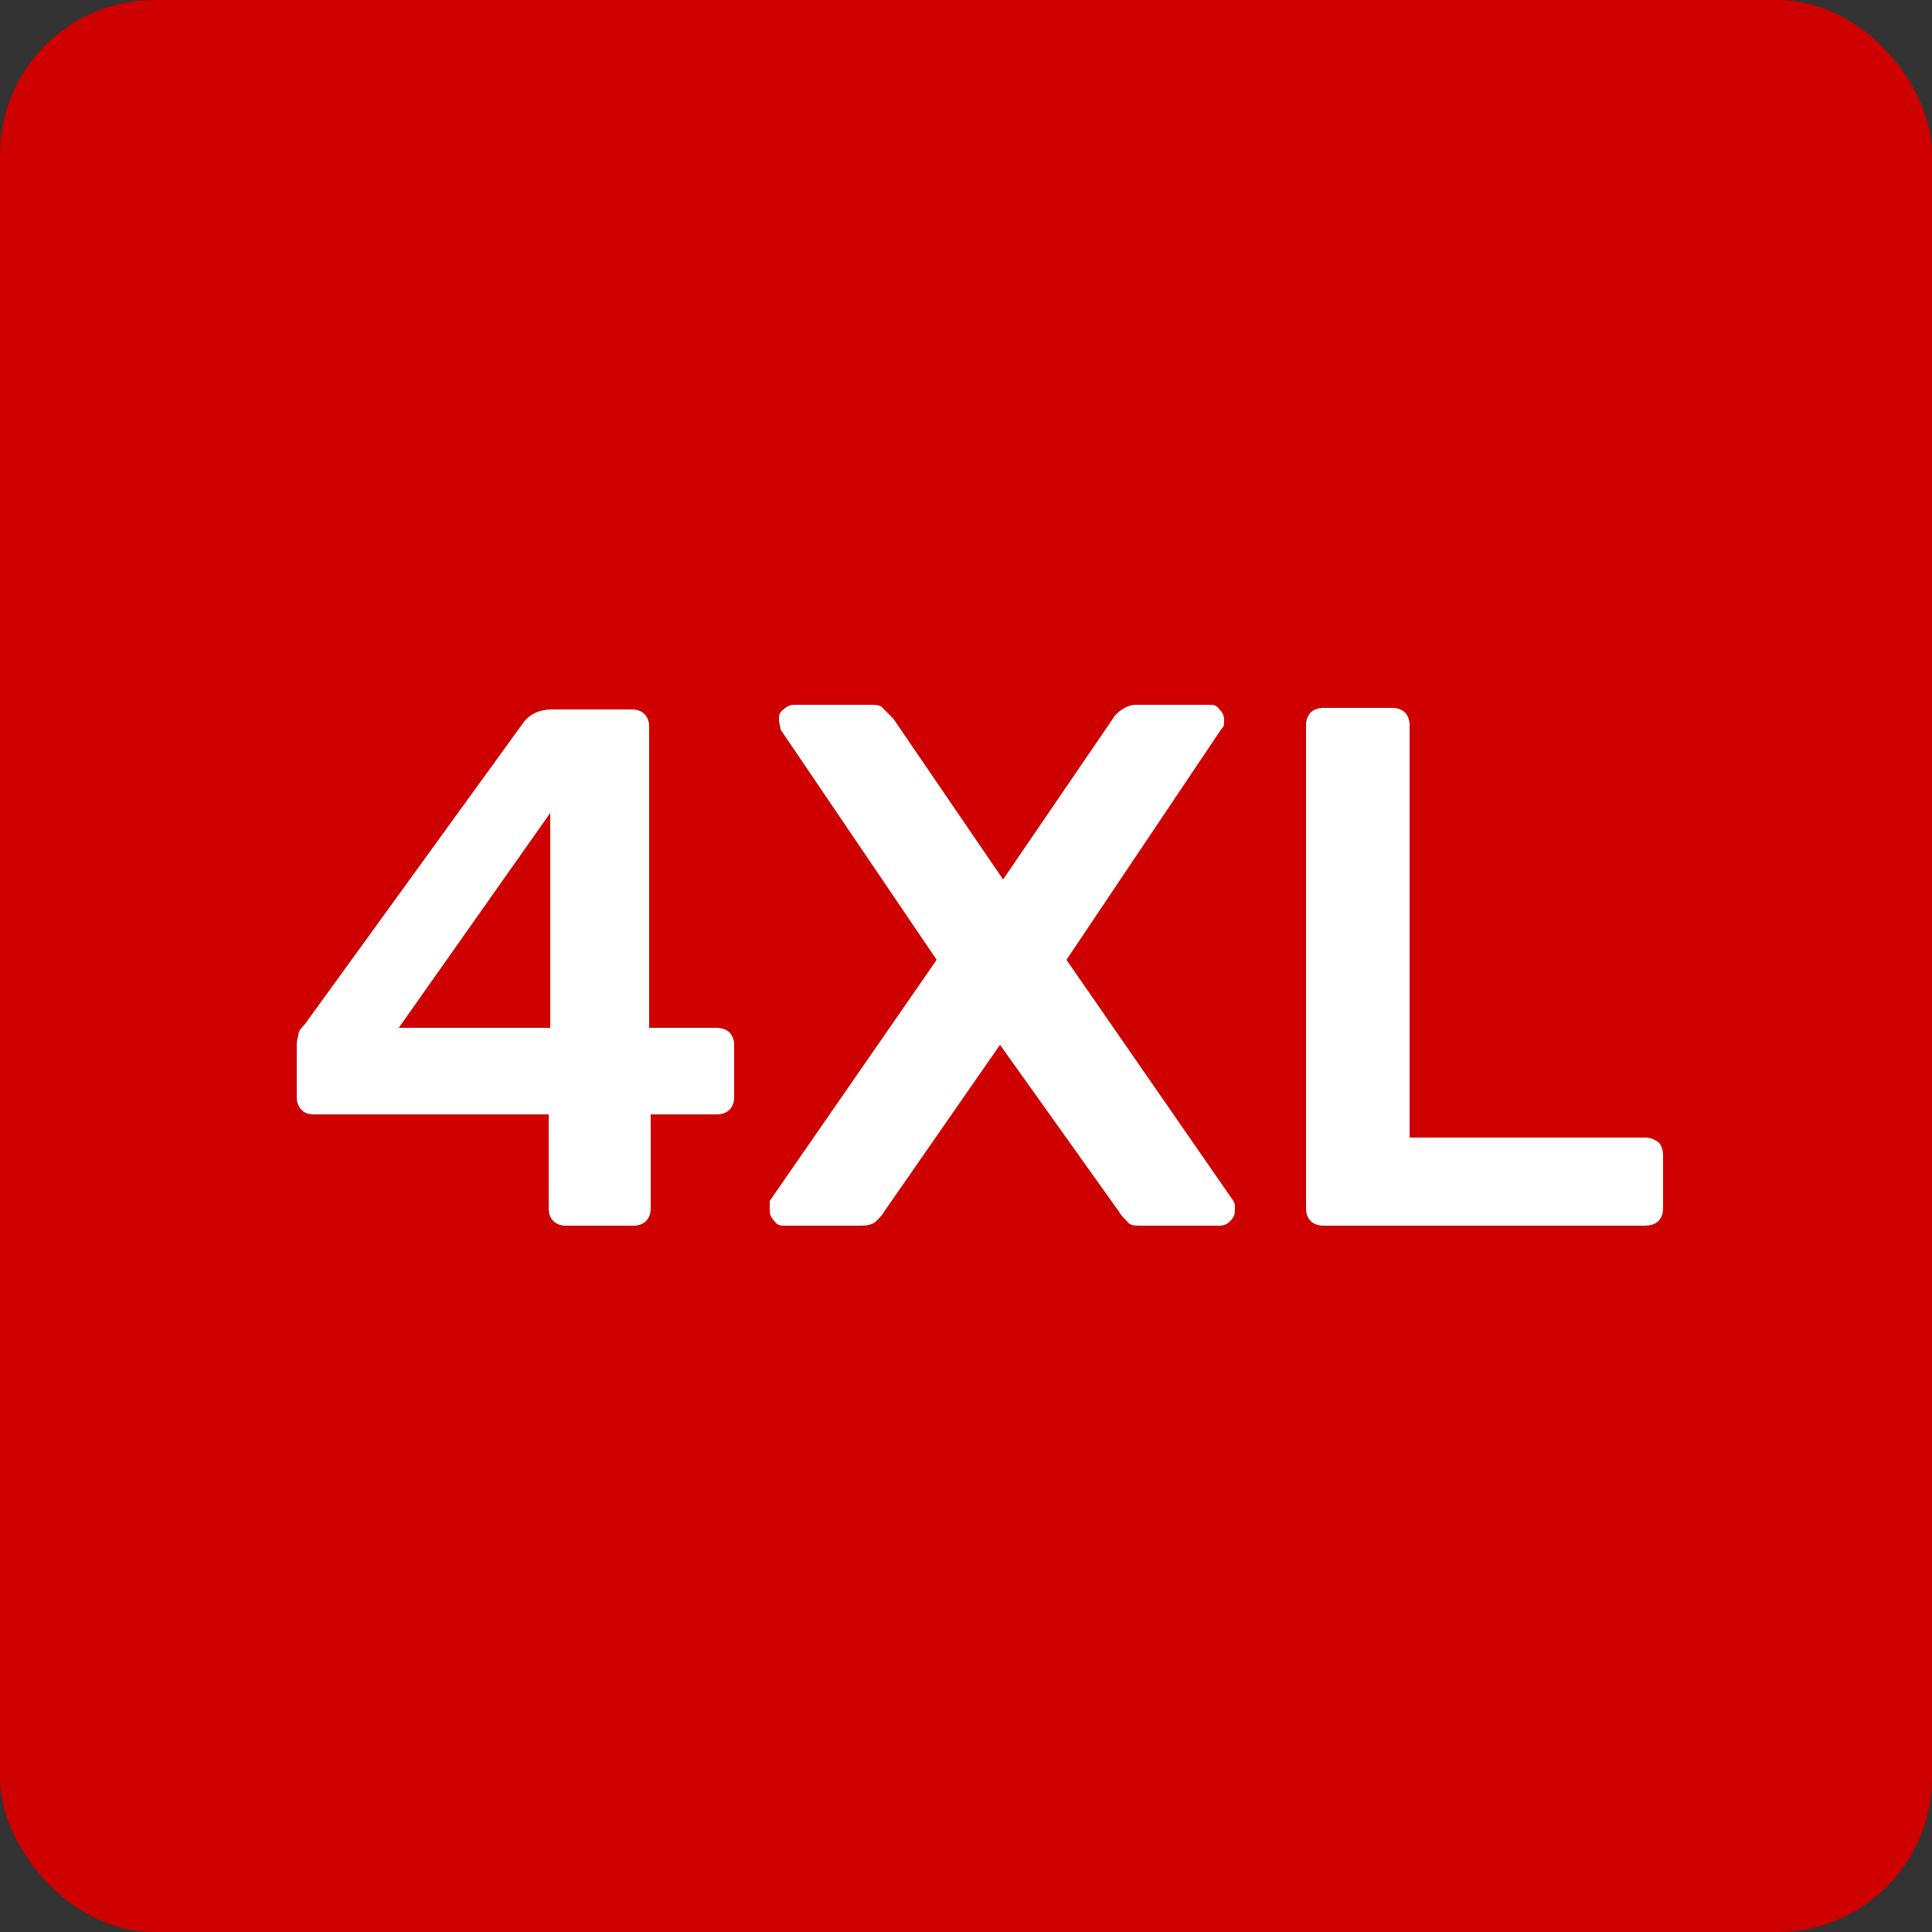
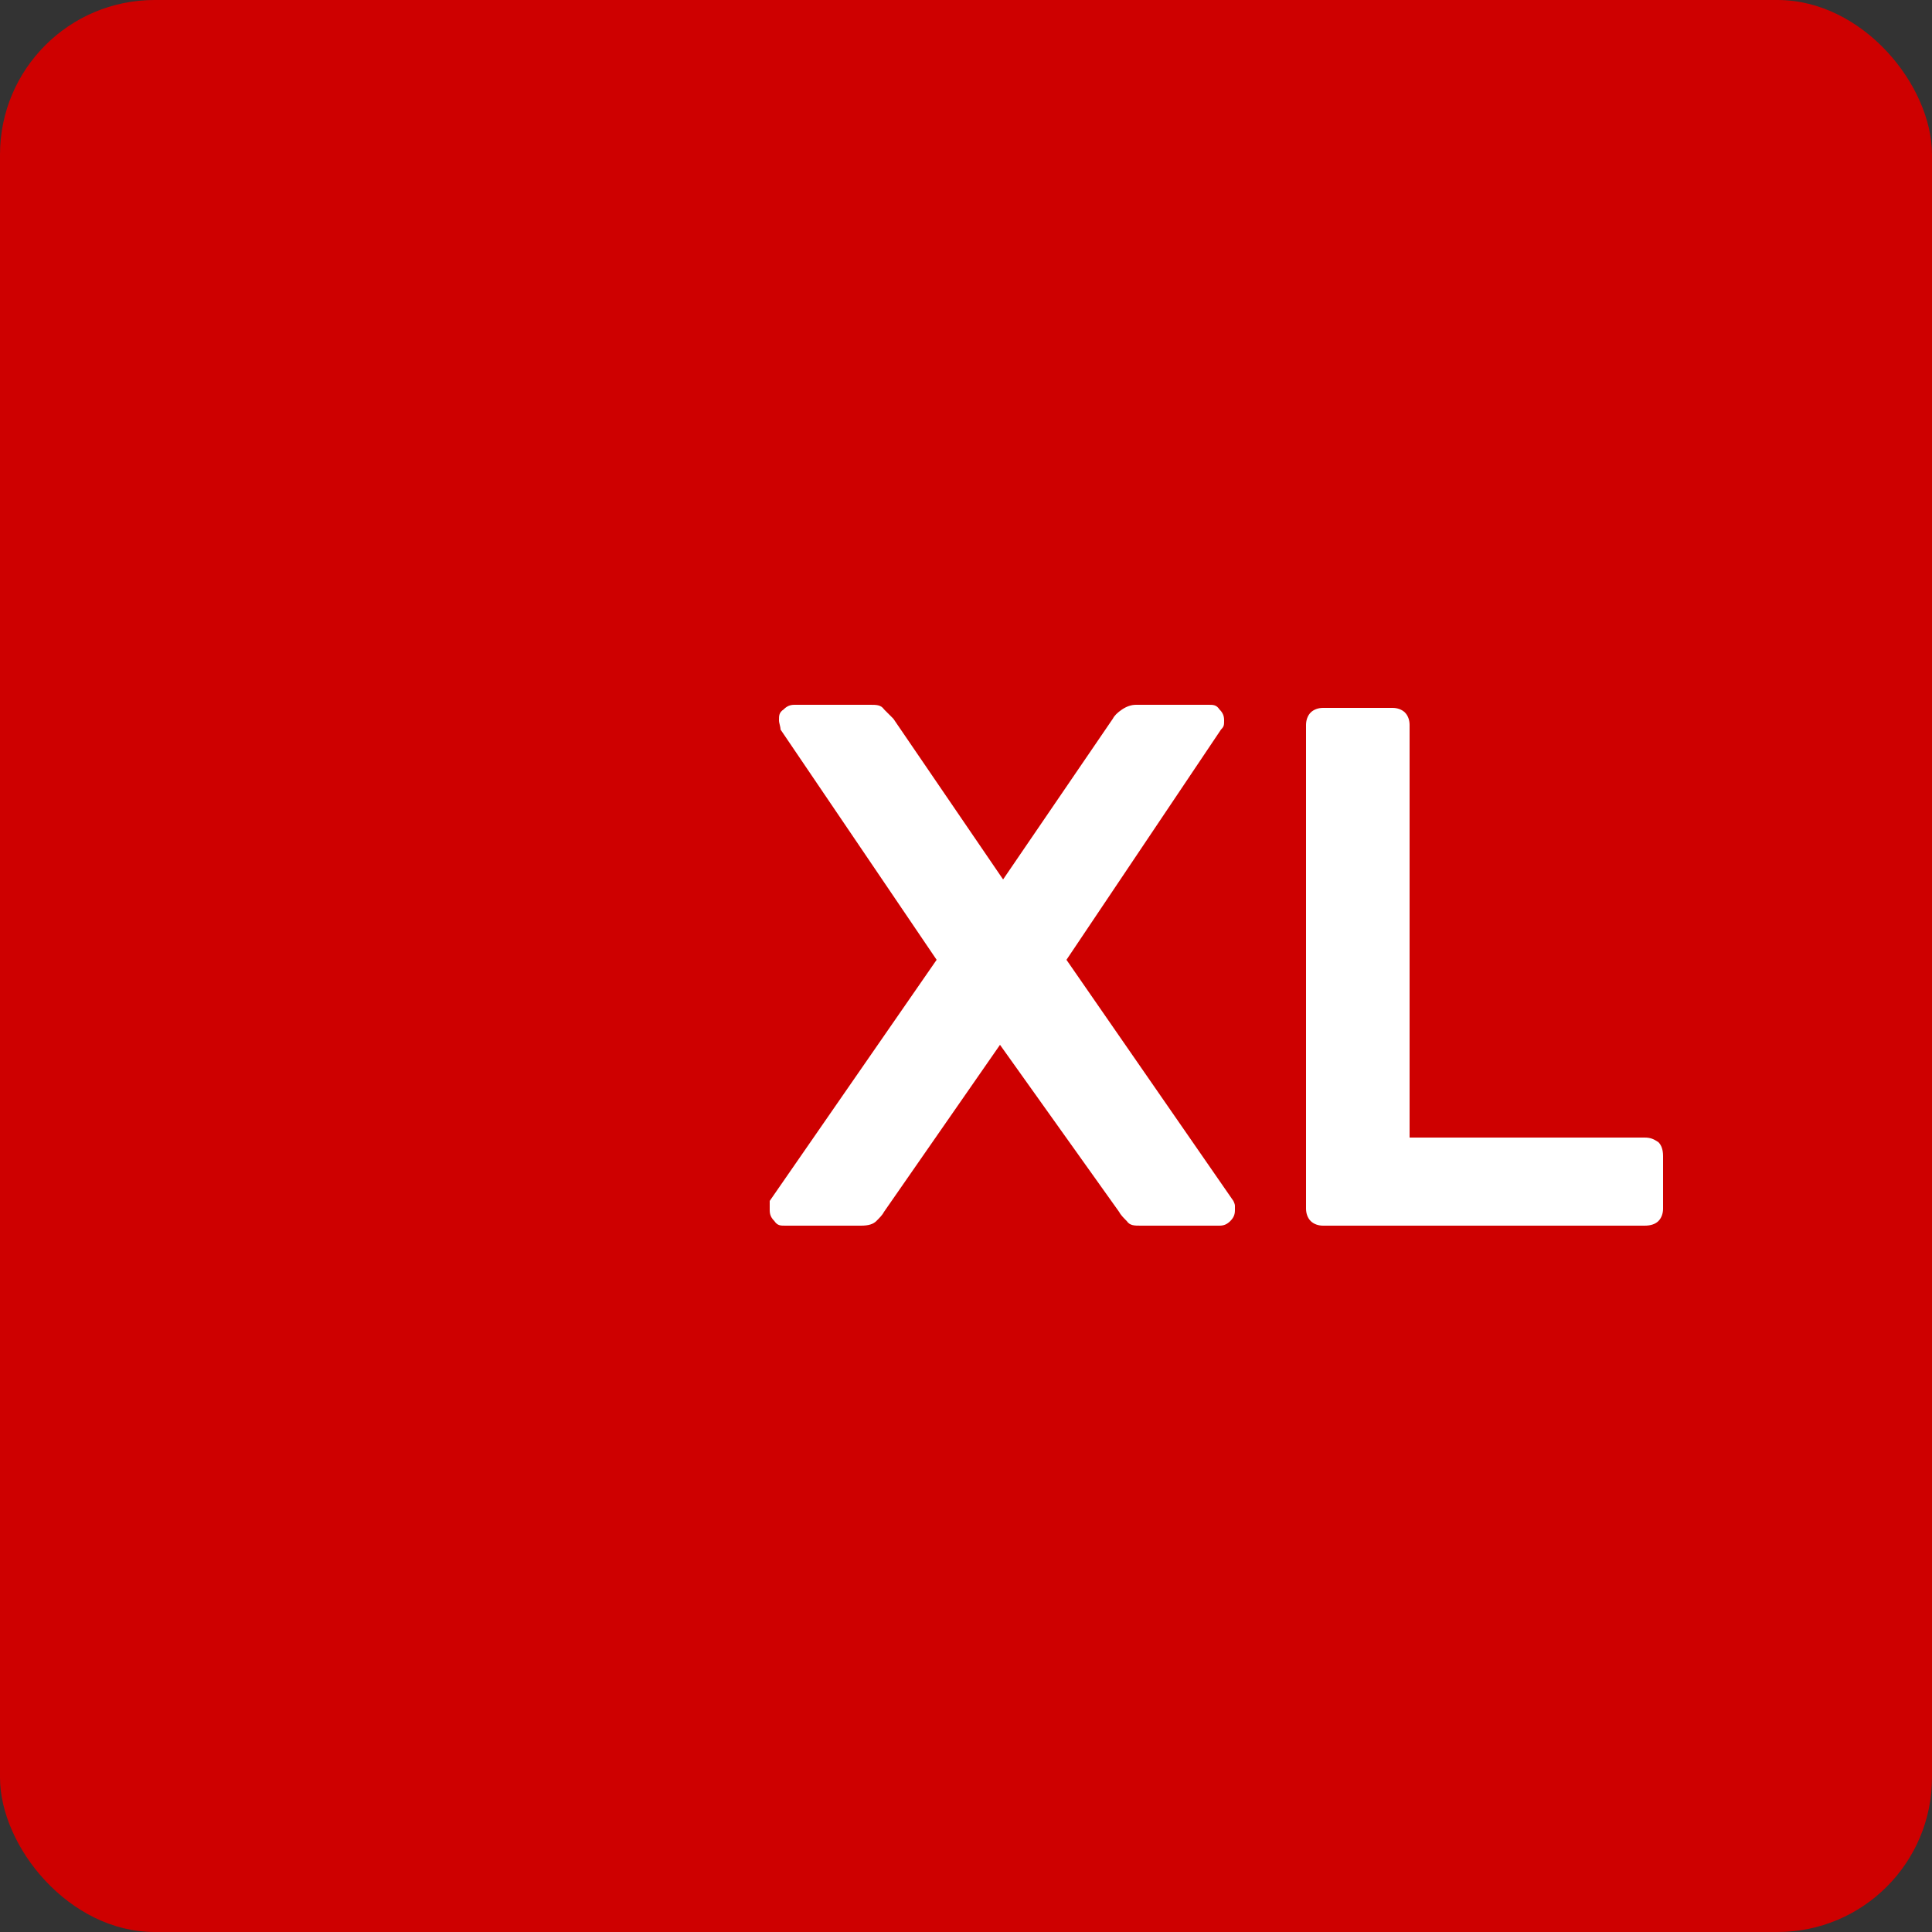
<svg xmlns="http://www.w3.org/2000/svg" id="Layer_1" version="1.1" viewBox="0 0 125 125">
  <rect x="0" y="0" width="125" height="125" fill="#333333" stroke="none" />
  <defs>
    <style> .st0 { fill: #ce0000; } .st1 { fill: #fff; } </style>
  </defs>
  <rect class="st0" width="125" height="125" rx="10" ry="10" />
  <g>
-     <path class="st1" d="M36.6,79.3c-.3,0-.6-.1-.8-.3-.2-.2-.3-.5-.3-.8v-6.1h-15.2c-.4,0-.6-.1-.8-.3-.2-.2-.3-.5-.3-.8v-3.3c0-.2,0-.4.1-.7,0-.3.2-.5.4-.7l14.2-19.6c.4-.5,1-.8,1.8-.8h5.2c.3,0,.6.1.8.3.2.2.3.5.3.8v19.5h4.3c.4,0,.7.1.9.3.2.2.3.5.3.8v3.4c0,.3-.1.6-.3.8-.2.2-.5.3-.8.3h-4.3v6.1c0,.3-.1.6-.3.8-.2.2-.5.3-.8.3h-4.2ZM25.8,66.5h9.8v-13.9l-9.8,13.9Z" />
    <path class="st1" d="M50.8,79.3c-.3,0-.5,0-.7-.3-.2-.2-.3-.4-.3-.7s0-.2,0-.3c0,0,0-.2,0-.3l10.8-15.6-10.1-14.9c0-.2-.1-.4-.1-.6,0-.3,0-.5.3-.7.2-.2.4-.3.7-.3h4.9c.4,0,.7,0,.9.3.2.2.4.4.6.6l7.1,10.4,7.1-10.4c.1-.2.3-.4.6-.6s.6-.3.9-.3h4.7c.3,0,.5,0,.7.3.2.2.3.4.3.7s0,.4-.2.6l-10,14.9,10.8,15.6c0,0,.1.2.1.3s0,.2,0,.3c0,.3-.1.5-.3.7-.2.2-.4.3-.7.3h-5.1c-.4,0-.7,0-.9-.3-.2-.2-.4-.4-.5-.6l-7.7-10.8-7.5,10.8c-.1.2-.3.4-.5.6-.2.2-.5.3-1,.3h-4.8Z" />
    <path class="st1" d="M85.6,79.3c-.3,0-.6-.1-.8-.3-.2-.2-.3-.5-.3-.8v-31.3c0-.3.1-.6.3-.8.2-.2.5-.3.8-.3h4.5c.3,0,.6.1.8.3.2.2.3.5.3.8v26.7h15.2c.4,0,.6.1.9.3.2.2.3.5.3.9v3.4c0,.3-.1.6-.3.8-.2.2-.5.3-.9.3h-20.8Z" />
  </g>
</svg>